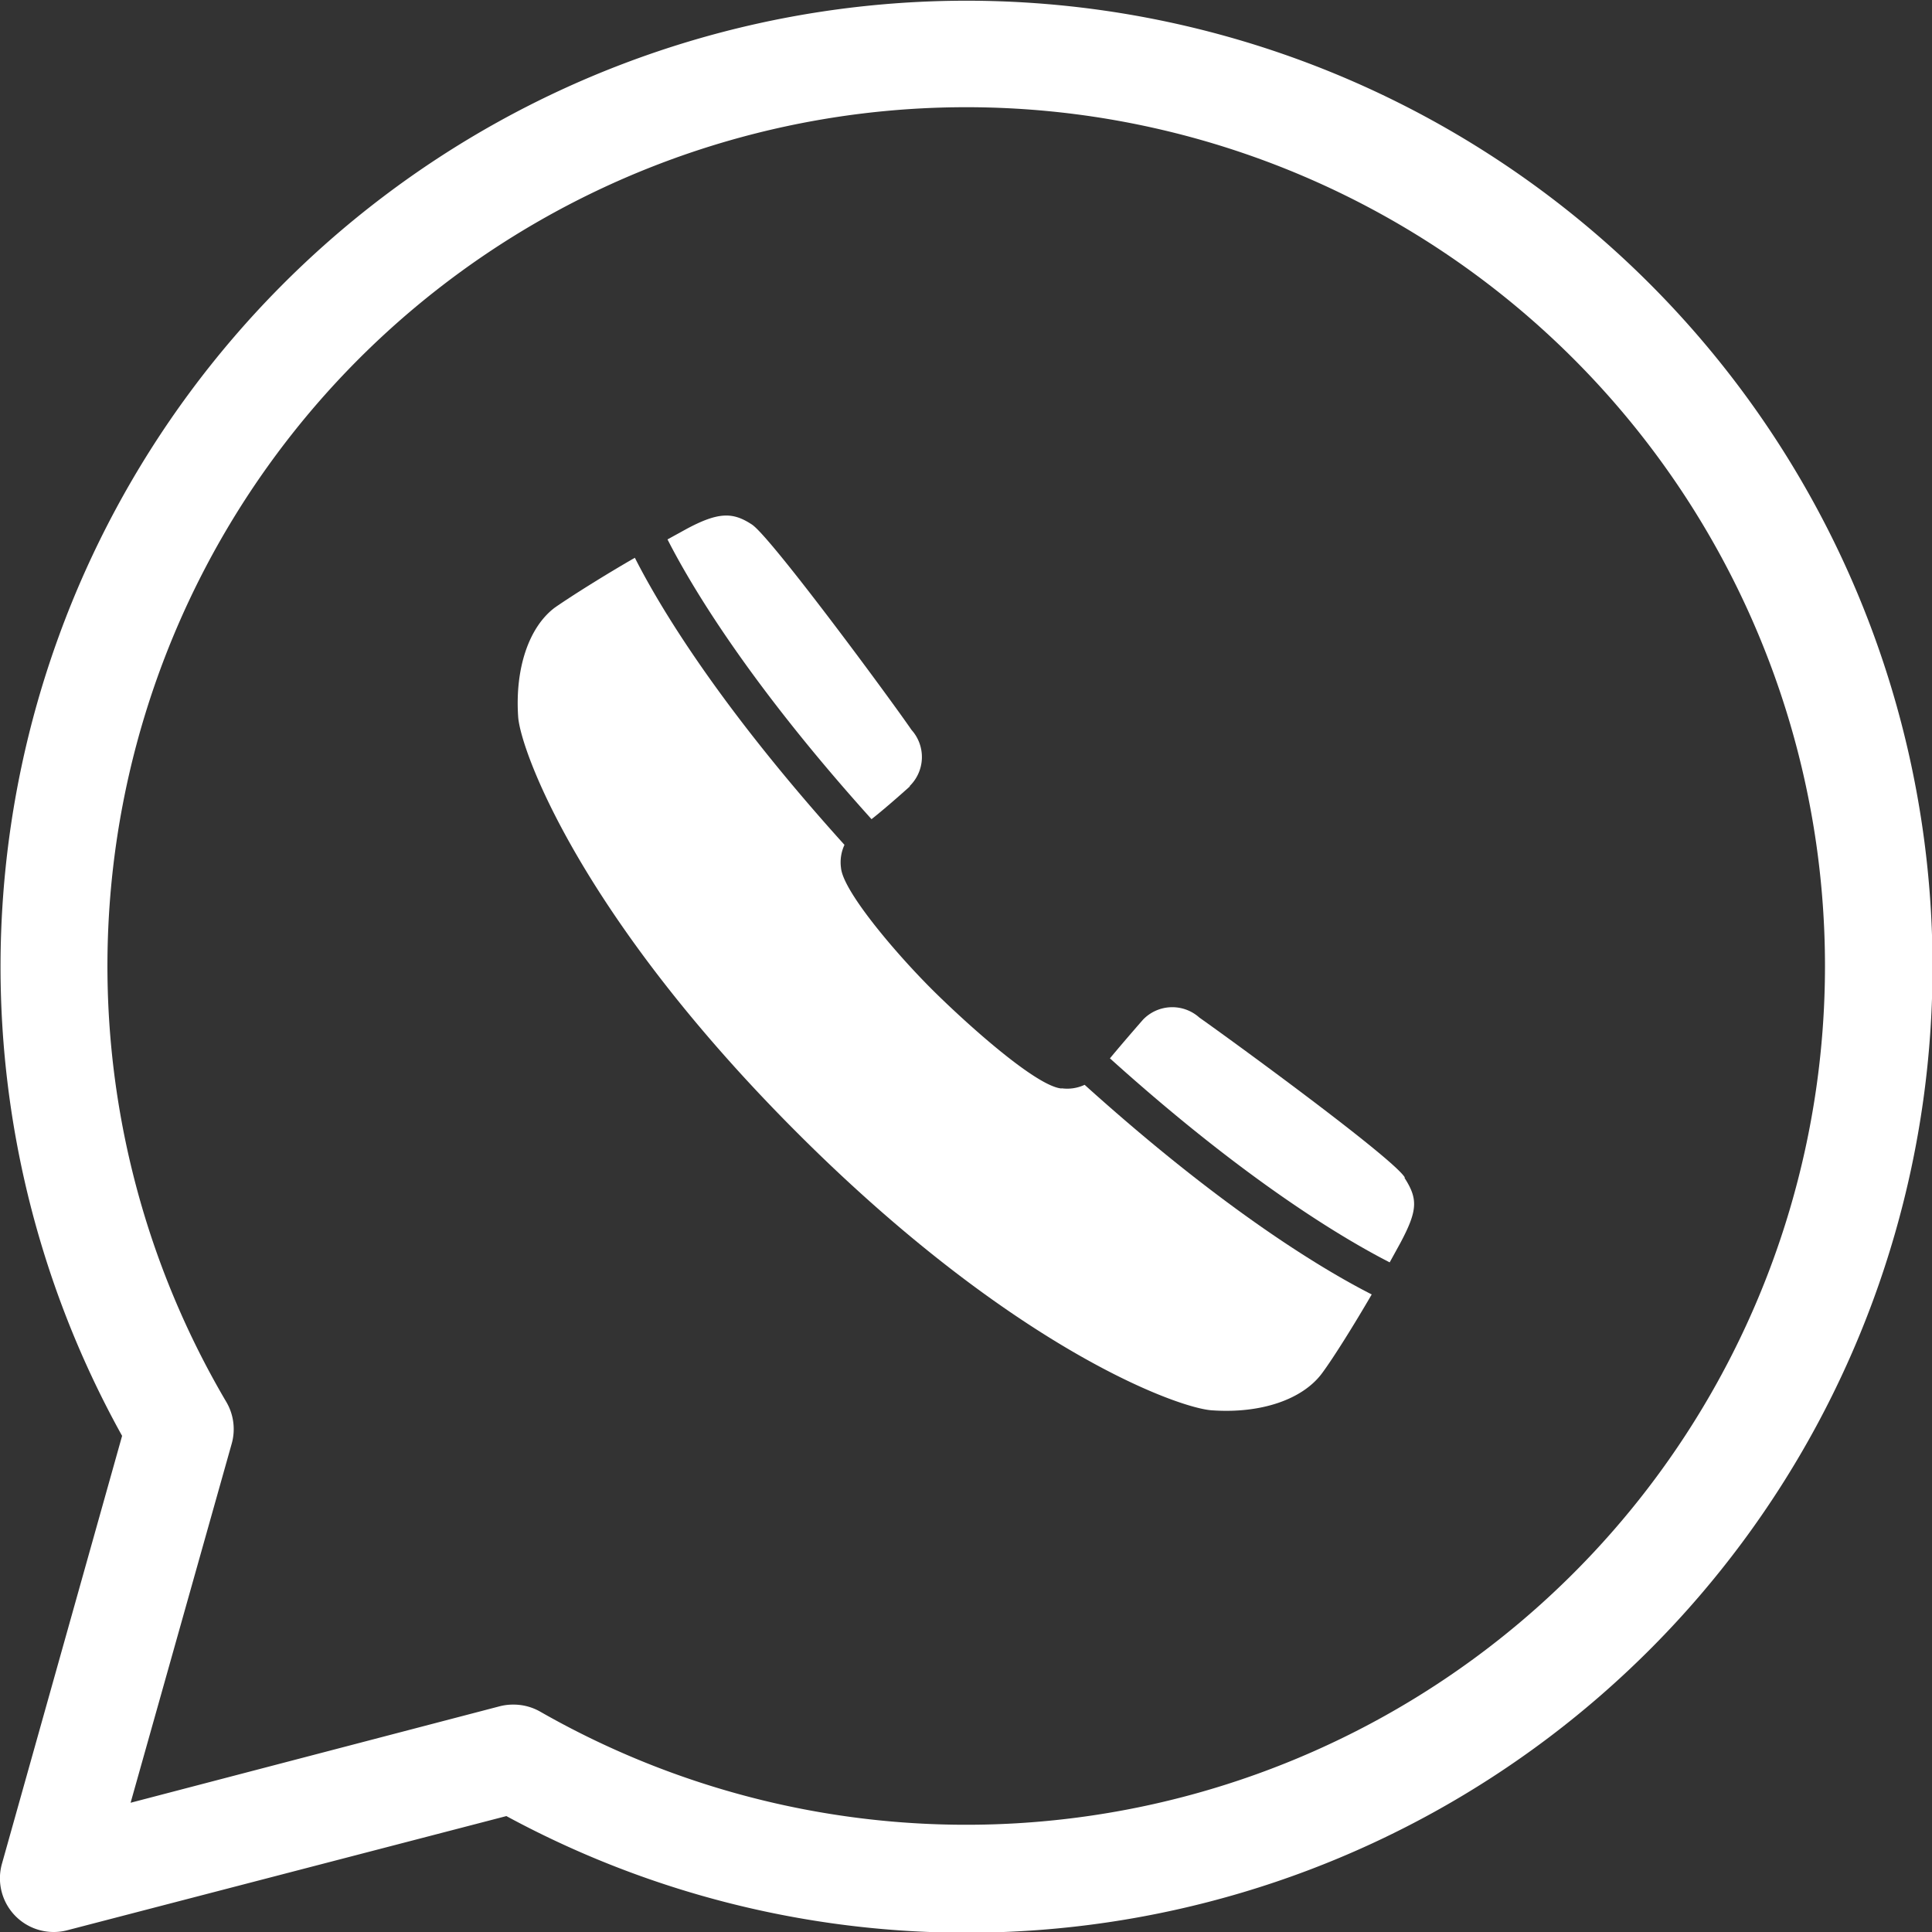
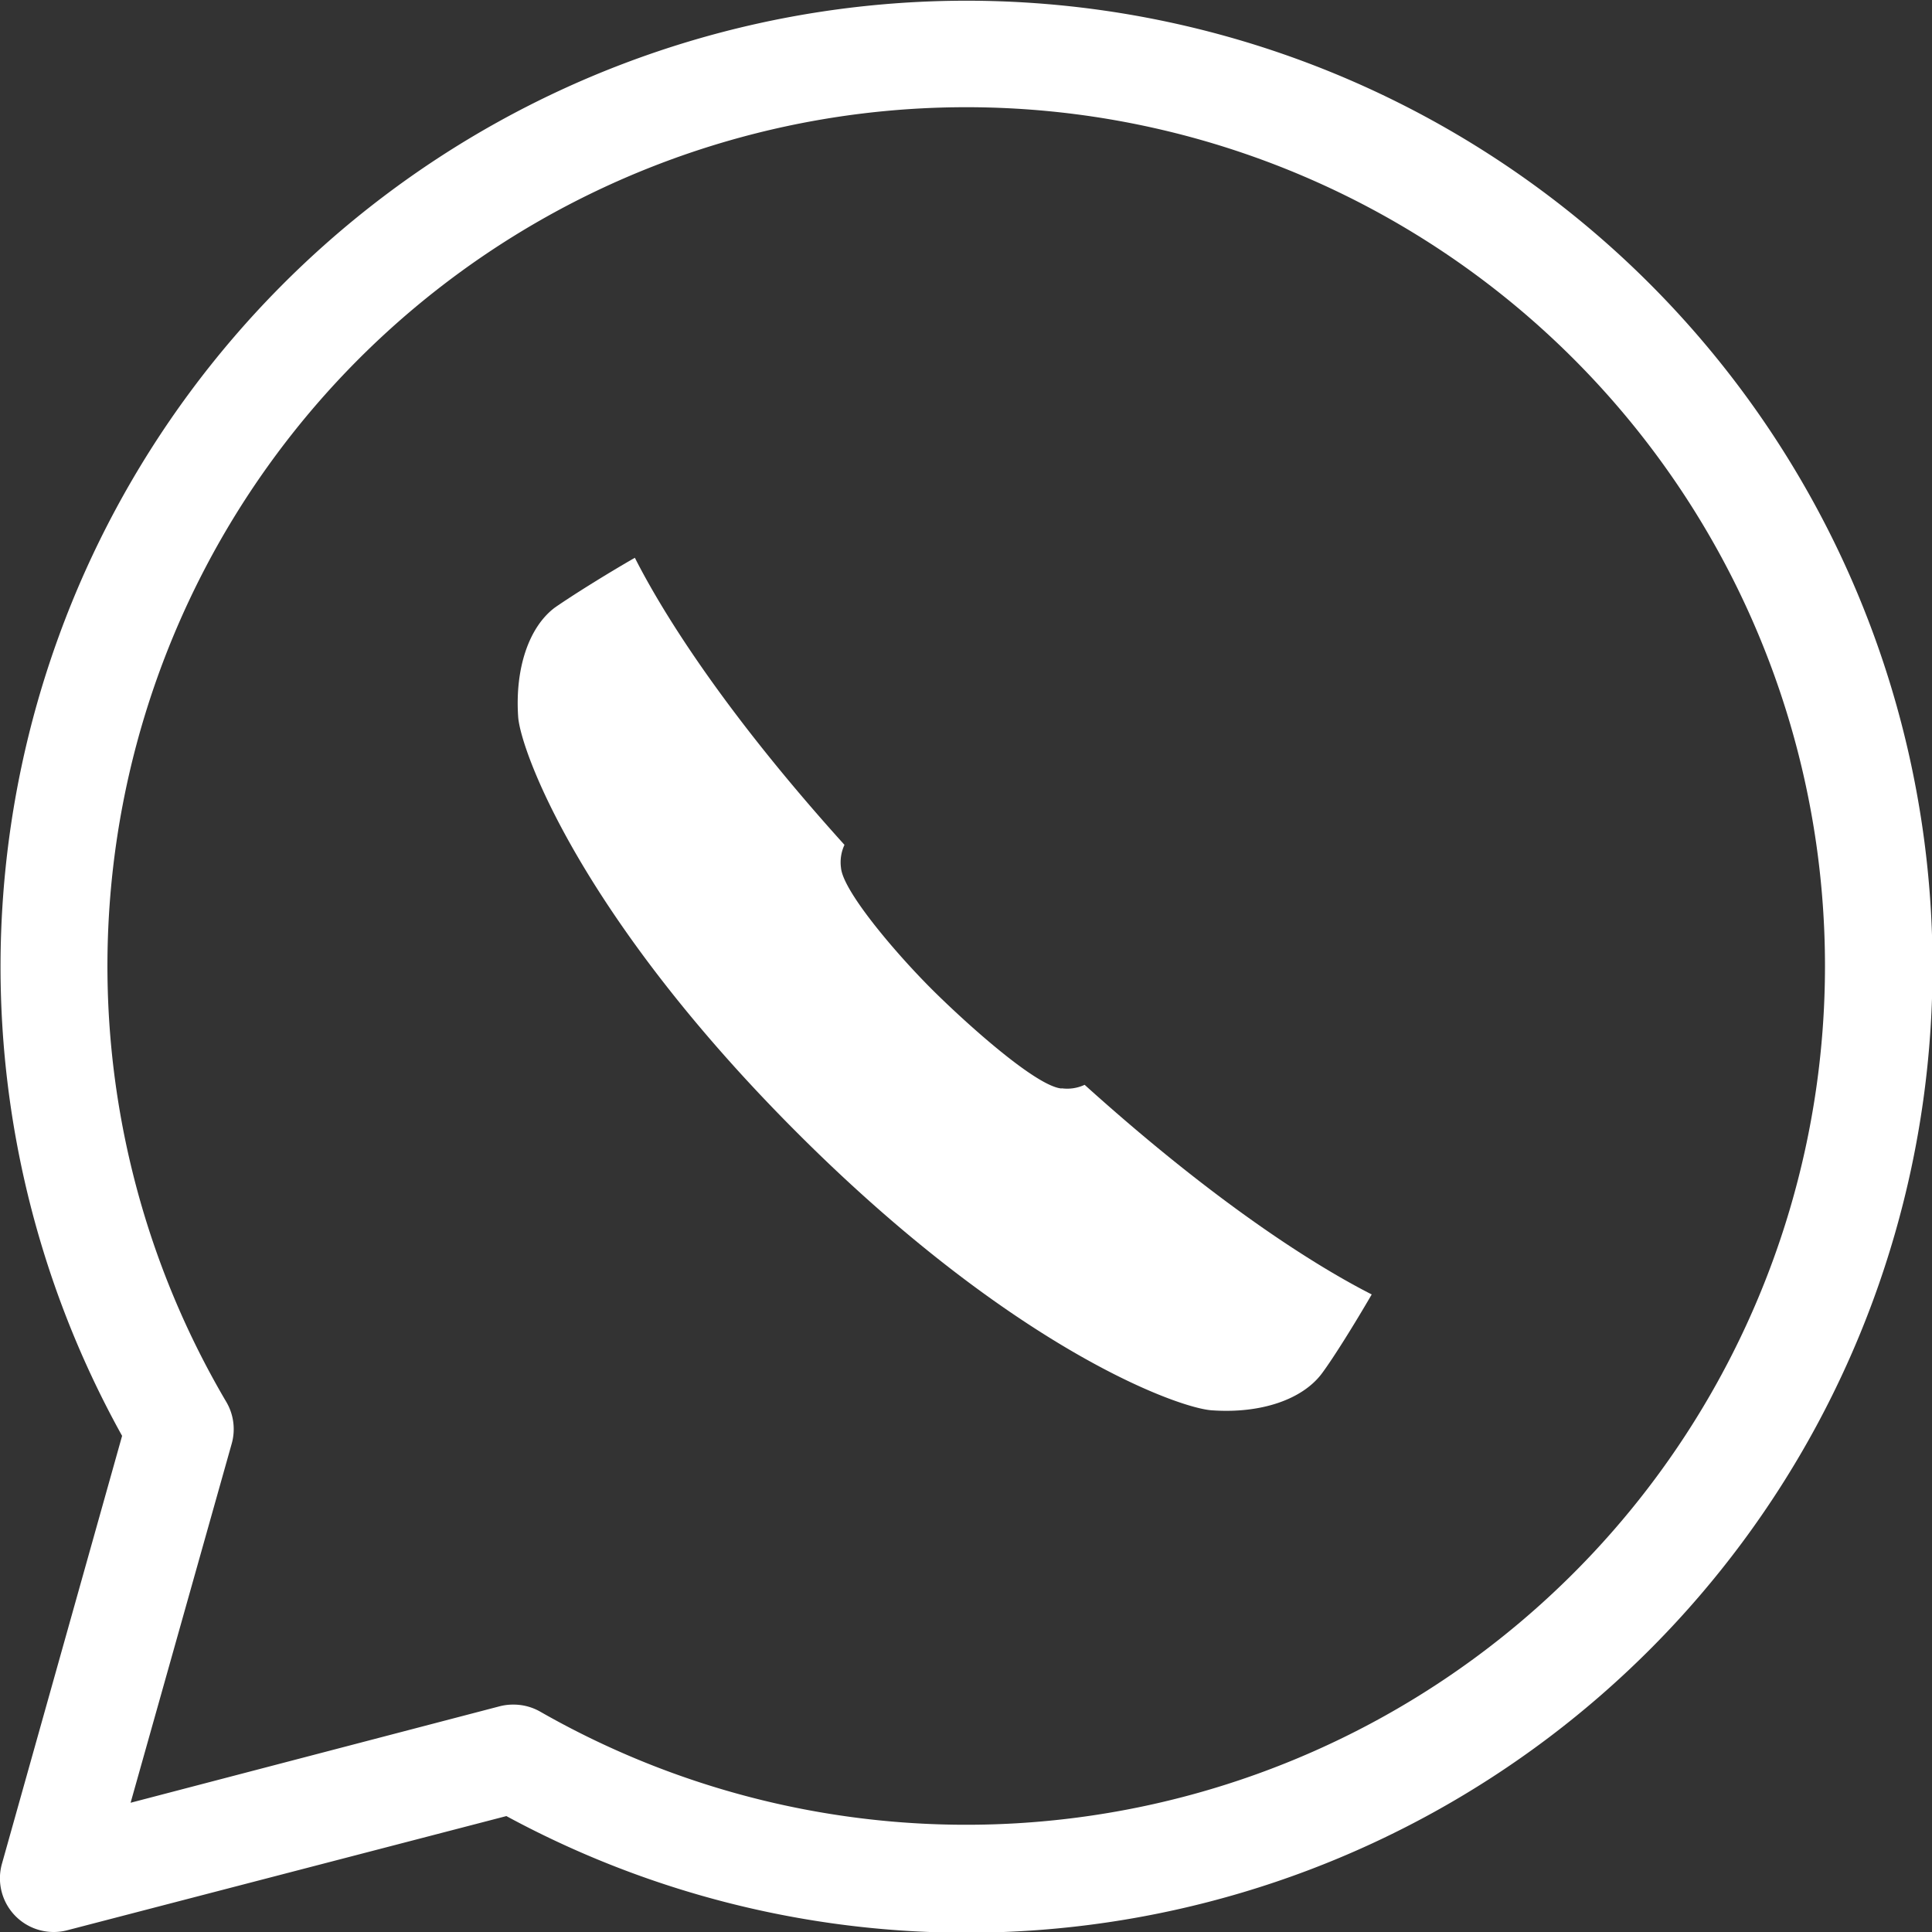
<svg xmlns="http://www.w3.org/2000/svg" viewBox="0 0 100 100">
  <rect x="0" y="0" width="100" height="100" fill="#333333" stroke="none" />
  <defs>
    <style>.cls-1{fill:#fff}</style>
  </defs>
  <g id="Camada_2" data-name="Camada 2">
    <g id="Camada_1-2" data-name="Camada 1">
      <path class="cls-1" d="M2.78 100A2.78 2.78 0 0 1 .1 96.47l6.22-22.15A50 50 0 1 1 26.21 94L3.48 99.91a2.77 2.77 0 0 1-.7.09zm23.81-11.77a2.78 2.78 0 0 1 1.38.37A44.45 44.45 0 1 0 11.7 72.54a2.78 2.78 0 0 1 .3 2.16L6.76 93.31l19.13-5a2.78 2.78 0 0 1 .7-.08z" />
-       <path class="cls-1" d="M72.71 60.94c-.61-1-8.83-7-10.63-8.27a2.1 2.1 0 0 0-2.92.11s-1 1.14-1.71 2c7.2 6.49 12.29 9.44 14.48 10.56l.55-1c.9-1.69.92-2.28.22-3.37M47.07 40.7a2.1 2.1 0 0 0 .11-2.92c-1.24-1.8-7.3-10-8.26-10.63s-1.69-.68-3.37.22l-1 .55c1.12 2.2 4.07 7.28 10.56 14.48.84-.66 2-1.71 2-1.71" />
      <path class="cls-1" d="M54.94 56.34c-1.24-.11-4.53-3-6.49-4.92s-4.81-5.26-4.92-6.5a2.13 2.13 0 0 1 .18-1.19c-6.6-7.31-9.64-12.47-10.85-14.86-1.6.92-3.31 2-4.13 2.57-1.35 1-2.08 3.15-1.91 5.66.11 1.69 3.18 10.26 14.42 21.51S61.07 72.92 62.76 73c2.51.17 4.65-.56 5.66-1.91C69 70.31 70.07 68.6 71 67c-2.38-1.21-7.54-4.25-14.86-10.85a2.13 2.13 0 0 1-1.19.18" />
    </g>
  </g>
</svg>